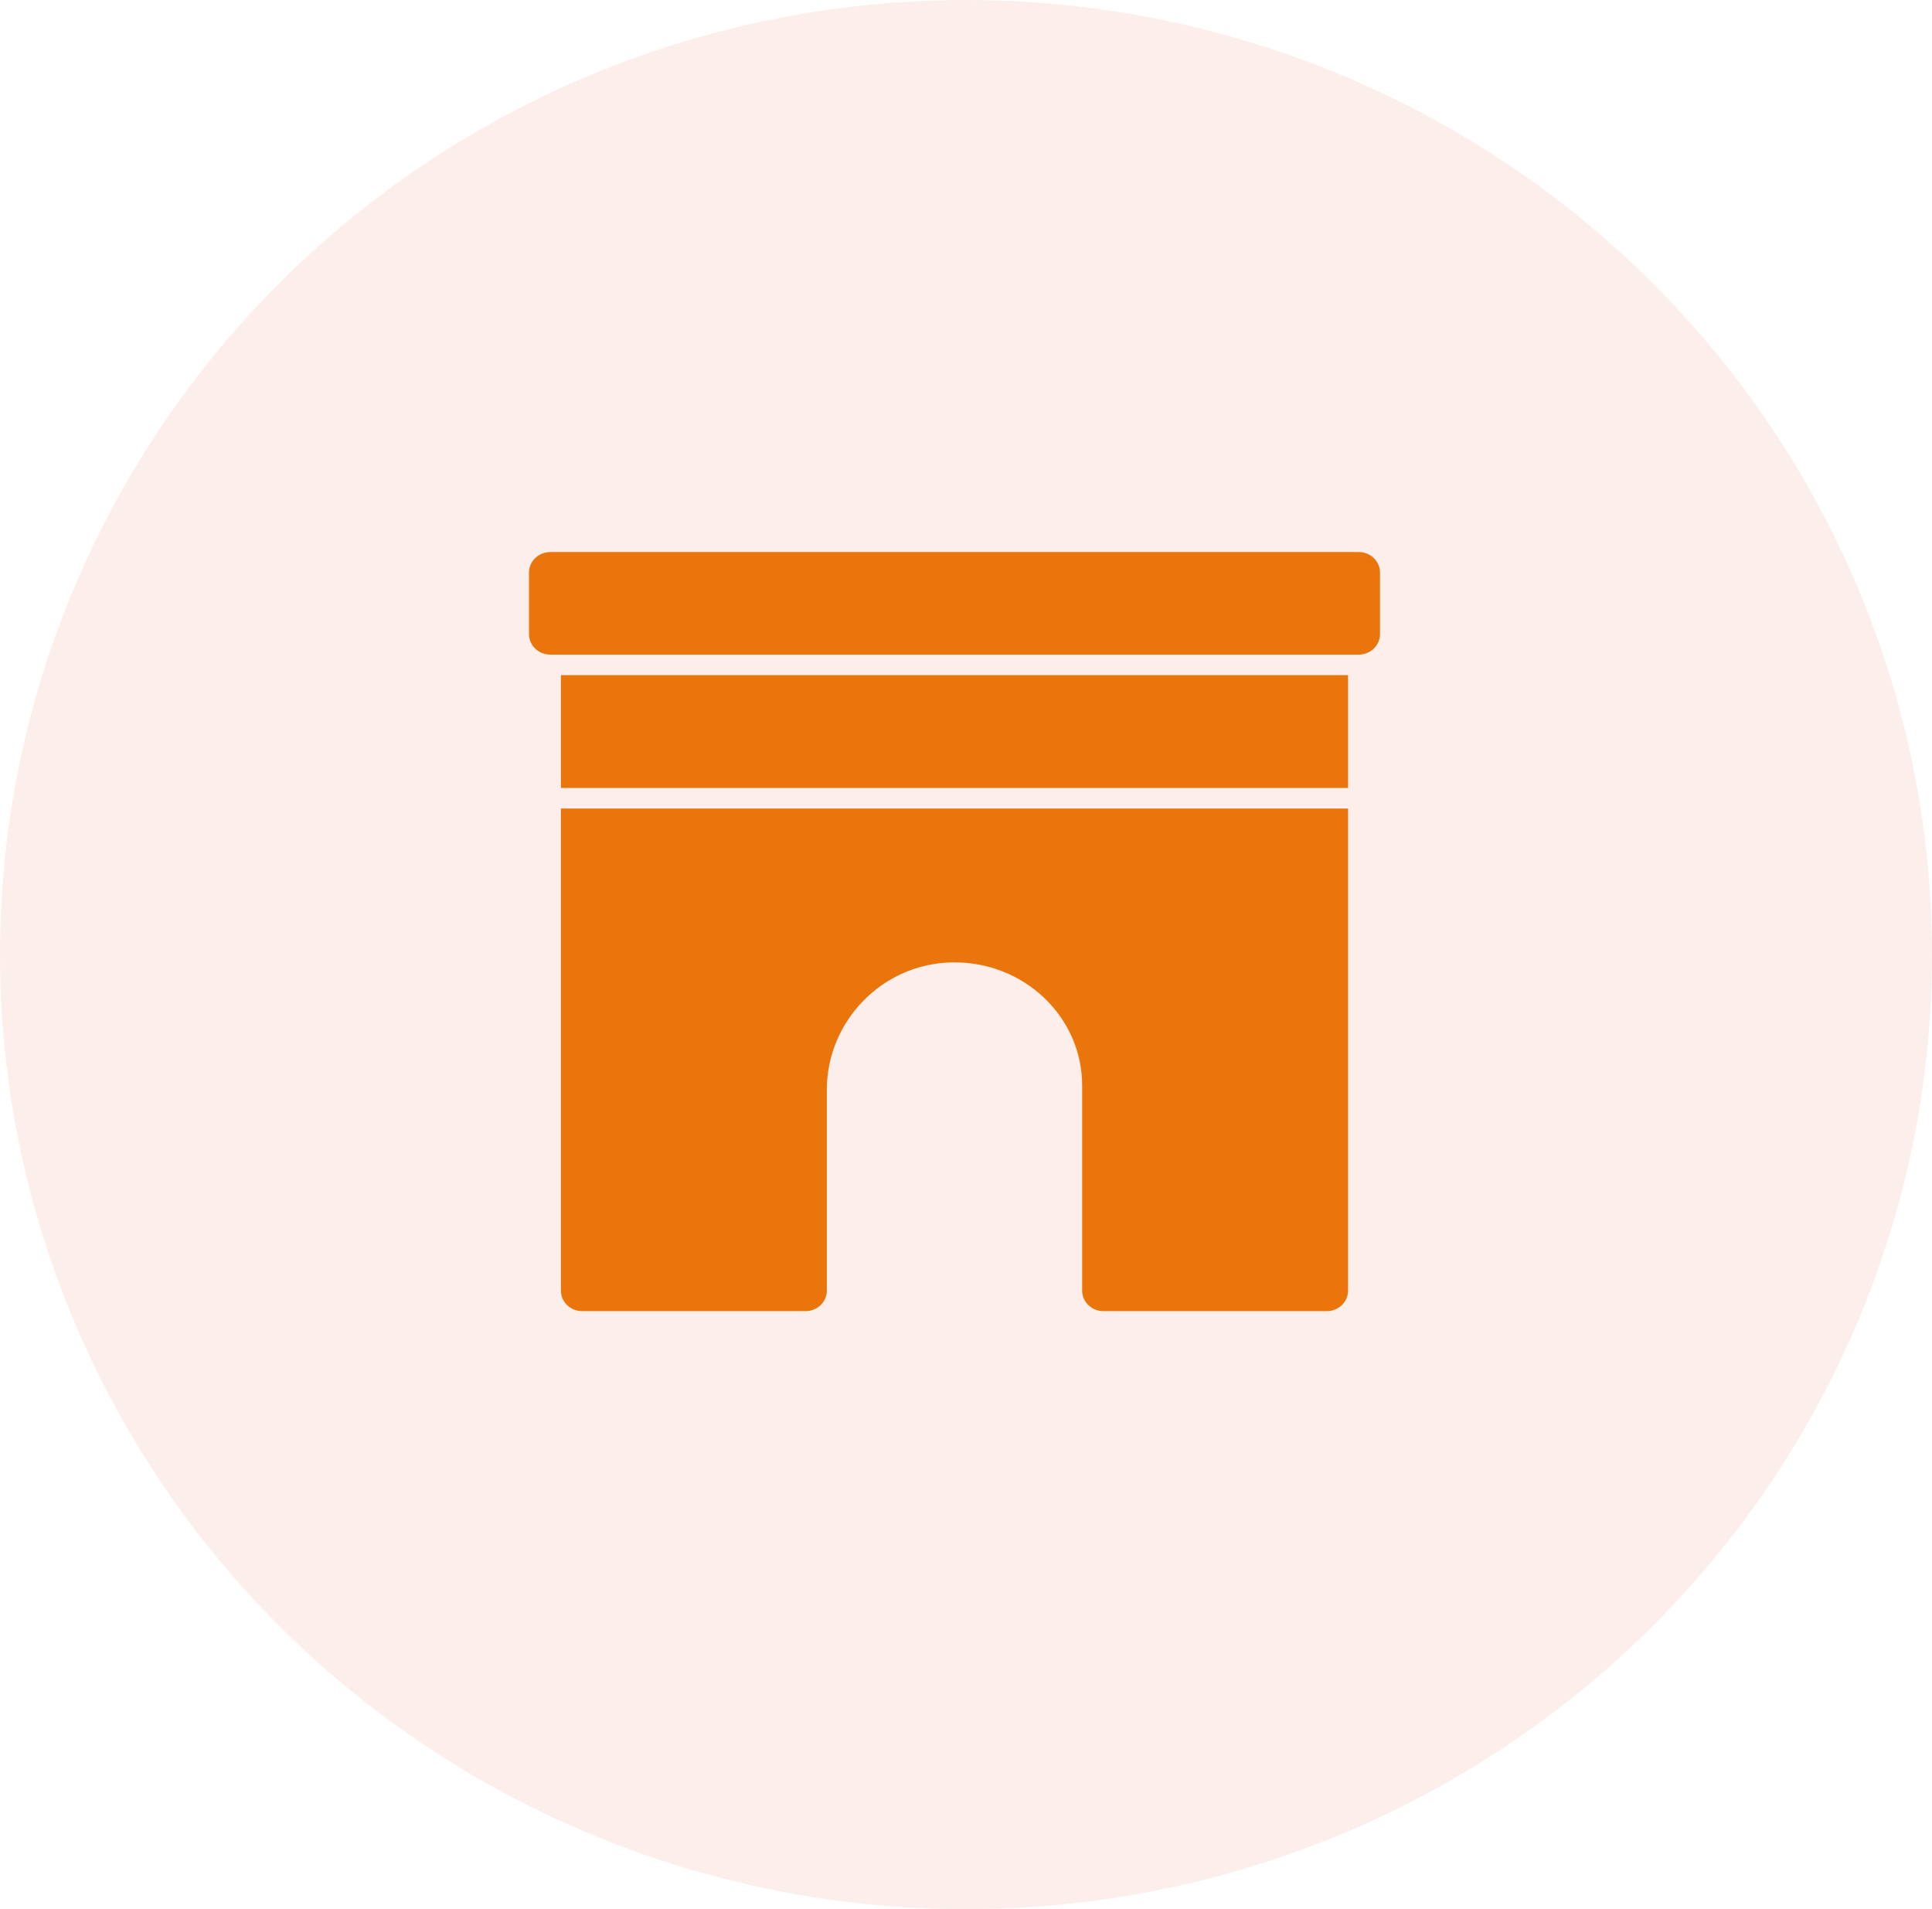
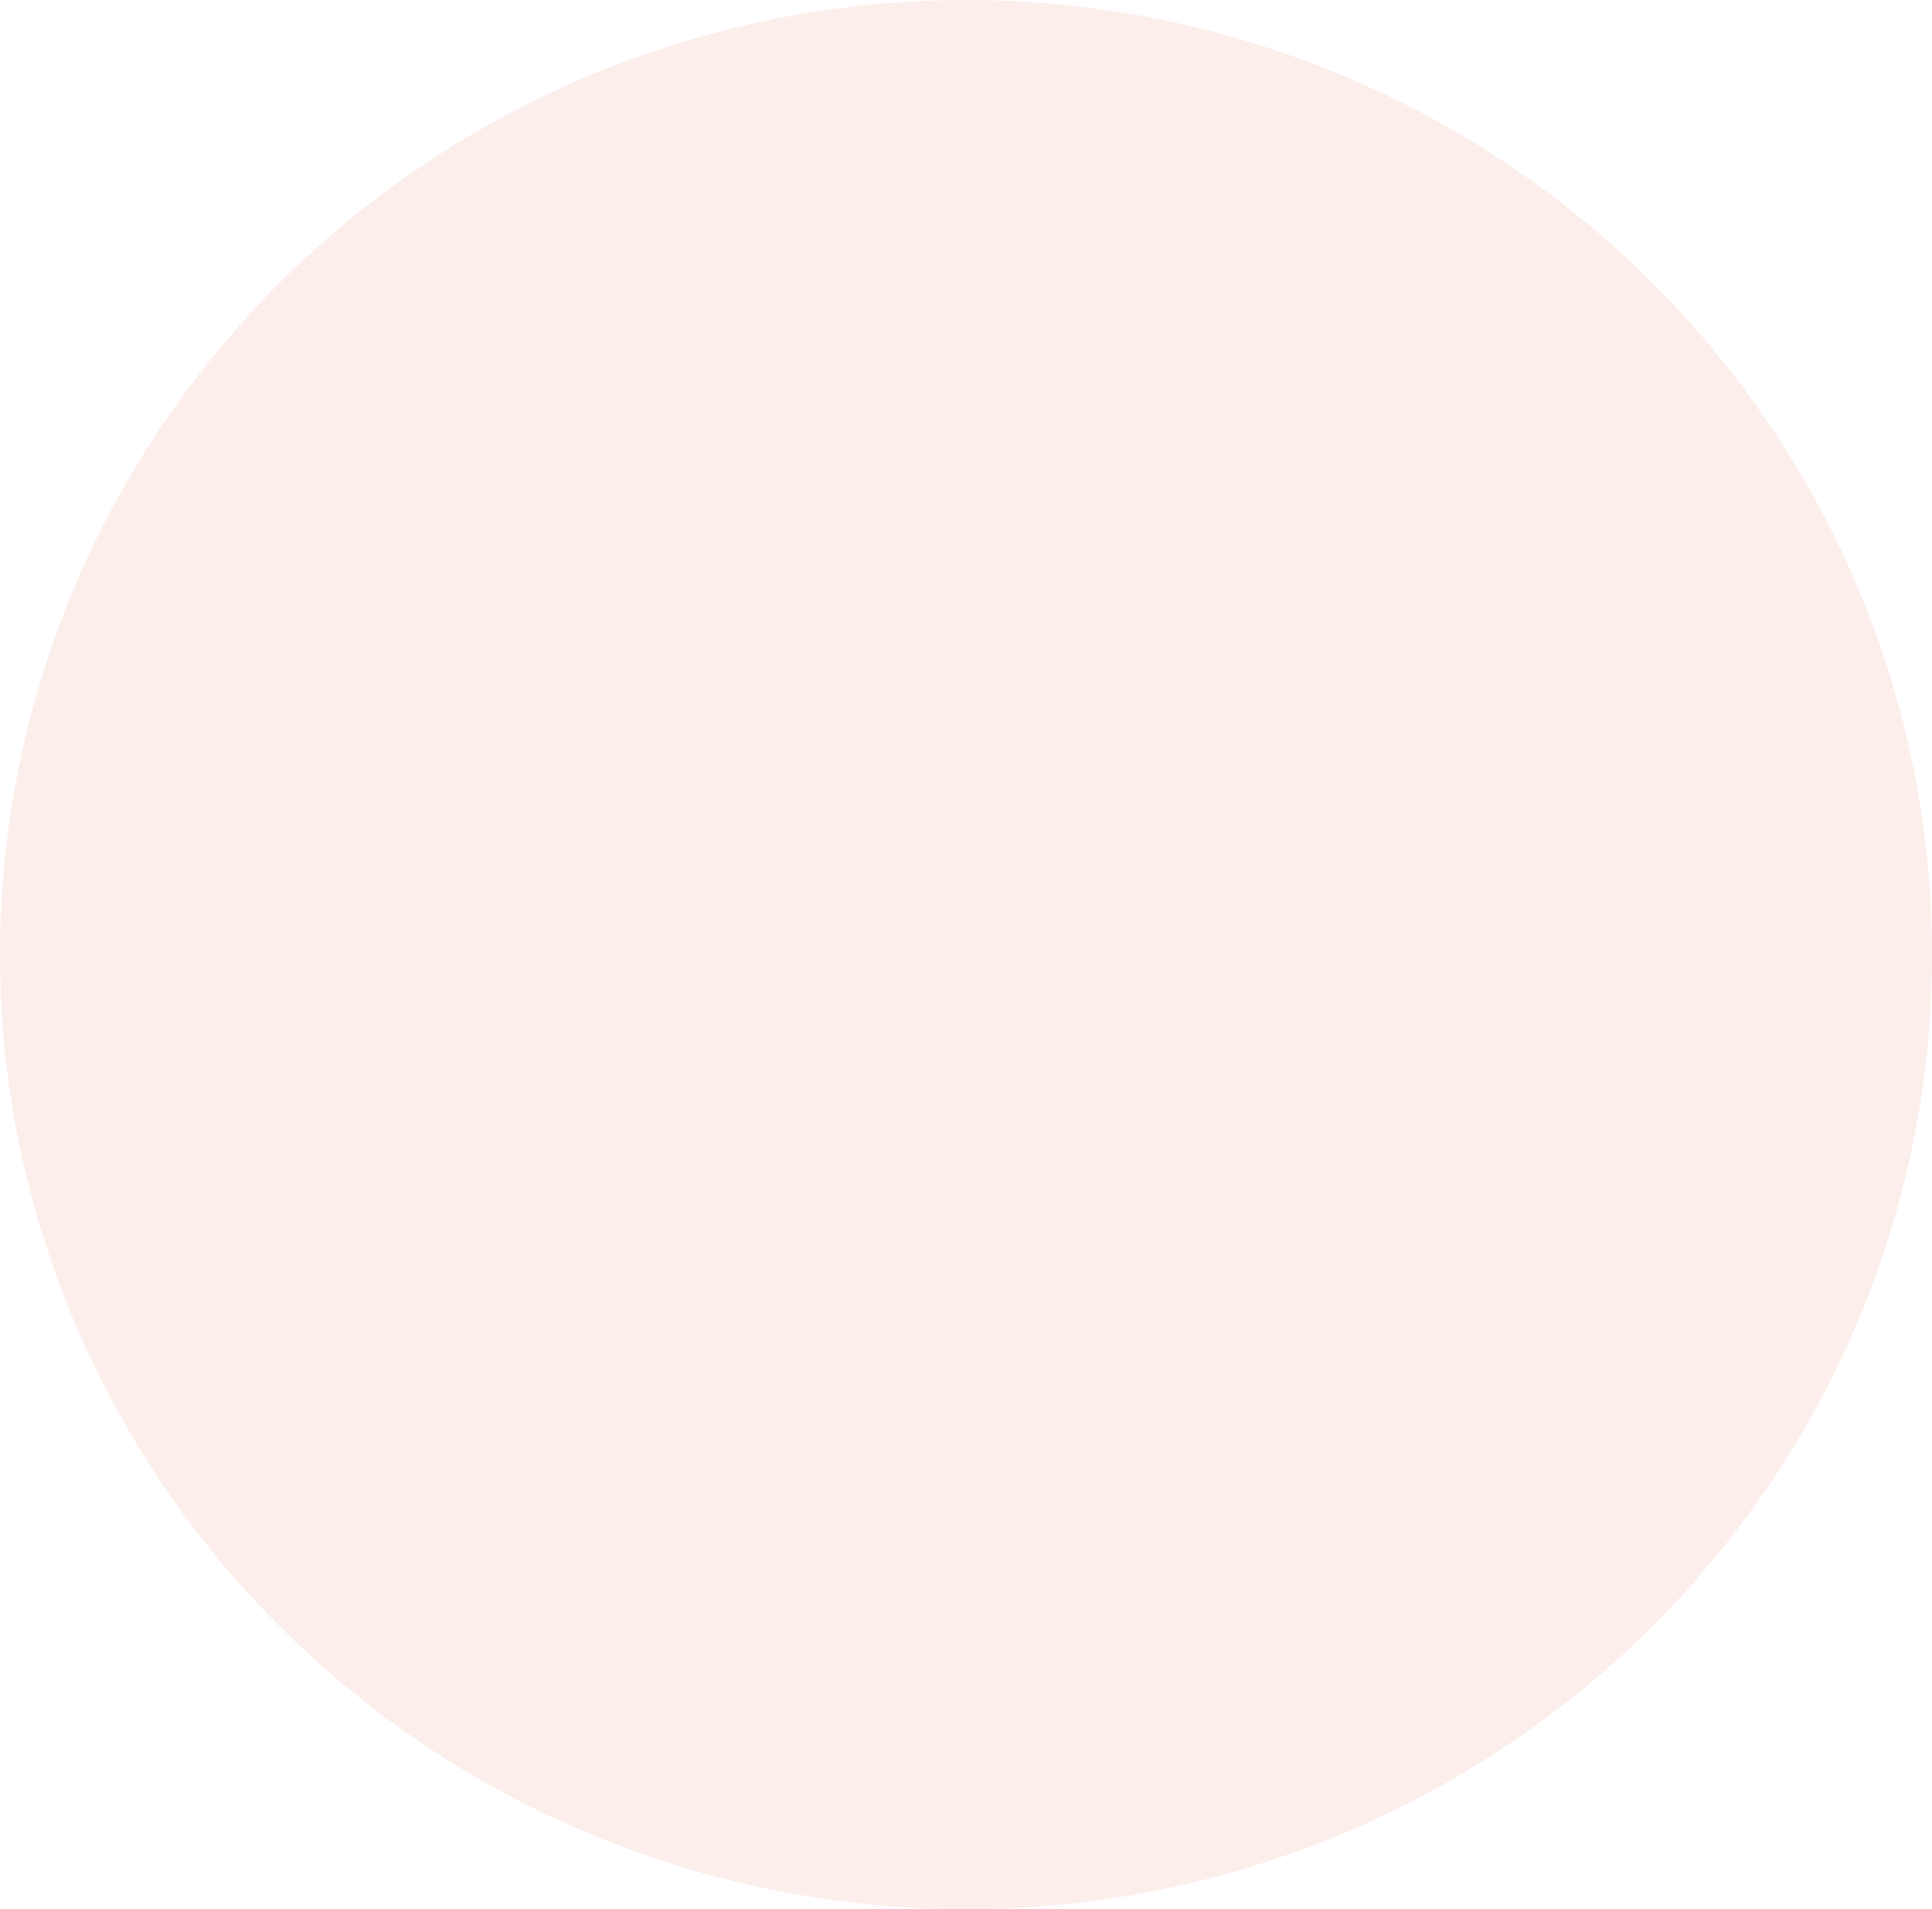
<svg xmlns="http://www.w3.org/2000/svg" width="84" height="83" viewBox="0 0 84 83" fill="none">
  <ellipse cx="42" cy="41.5" rx="42" ry="41.5" fill="#FADED8" fill-opacity="0.5" />
-   <path d="M60 24.892V27.568C60 28.06 59.586 28.459 59.075 28.459H23.925C23.414 28.459 23 28.06 23 27.568V24.892C23 24.399 23.414 24 23.925 24H59.075C59.586 24 60 24.399 60 24.892V24.892ZM24.387 34.257H58.612V29.351H24.387V34.257ZM24.387 56.108C24.387 56.601 24.801 57 25.312 57H35.025C35.536 57 35.95 56.6 35.95 56.108V47.367C35.95 44.42 38.34 41.893 41.396 41.839C44.509 41.784 47.05 44.2 47.05 47.189V56.108C47.05 56.601 47.464 57 47.974 57H57.687C58.198 57 58.612 56.6 58.612 56.108V35.149H24.387L24.387 56.108Z" fill="#EA760B" />
</svg>